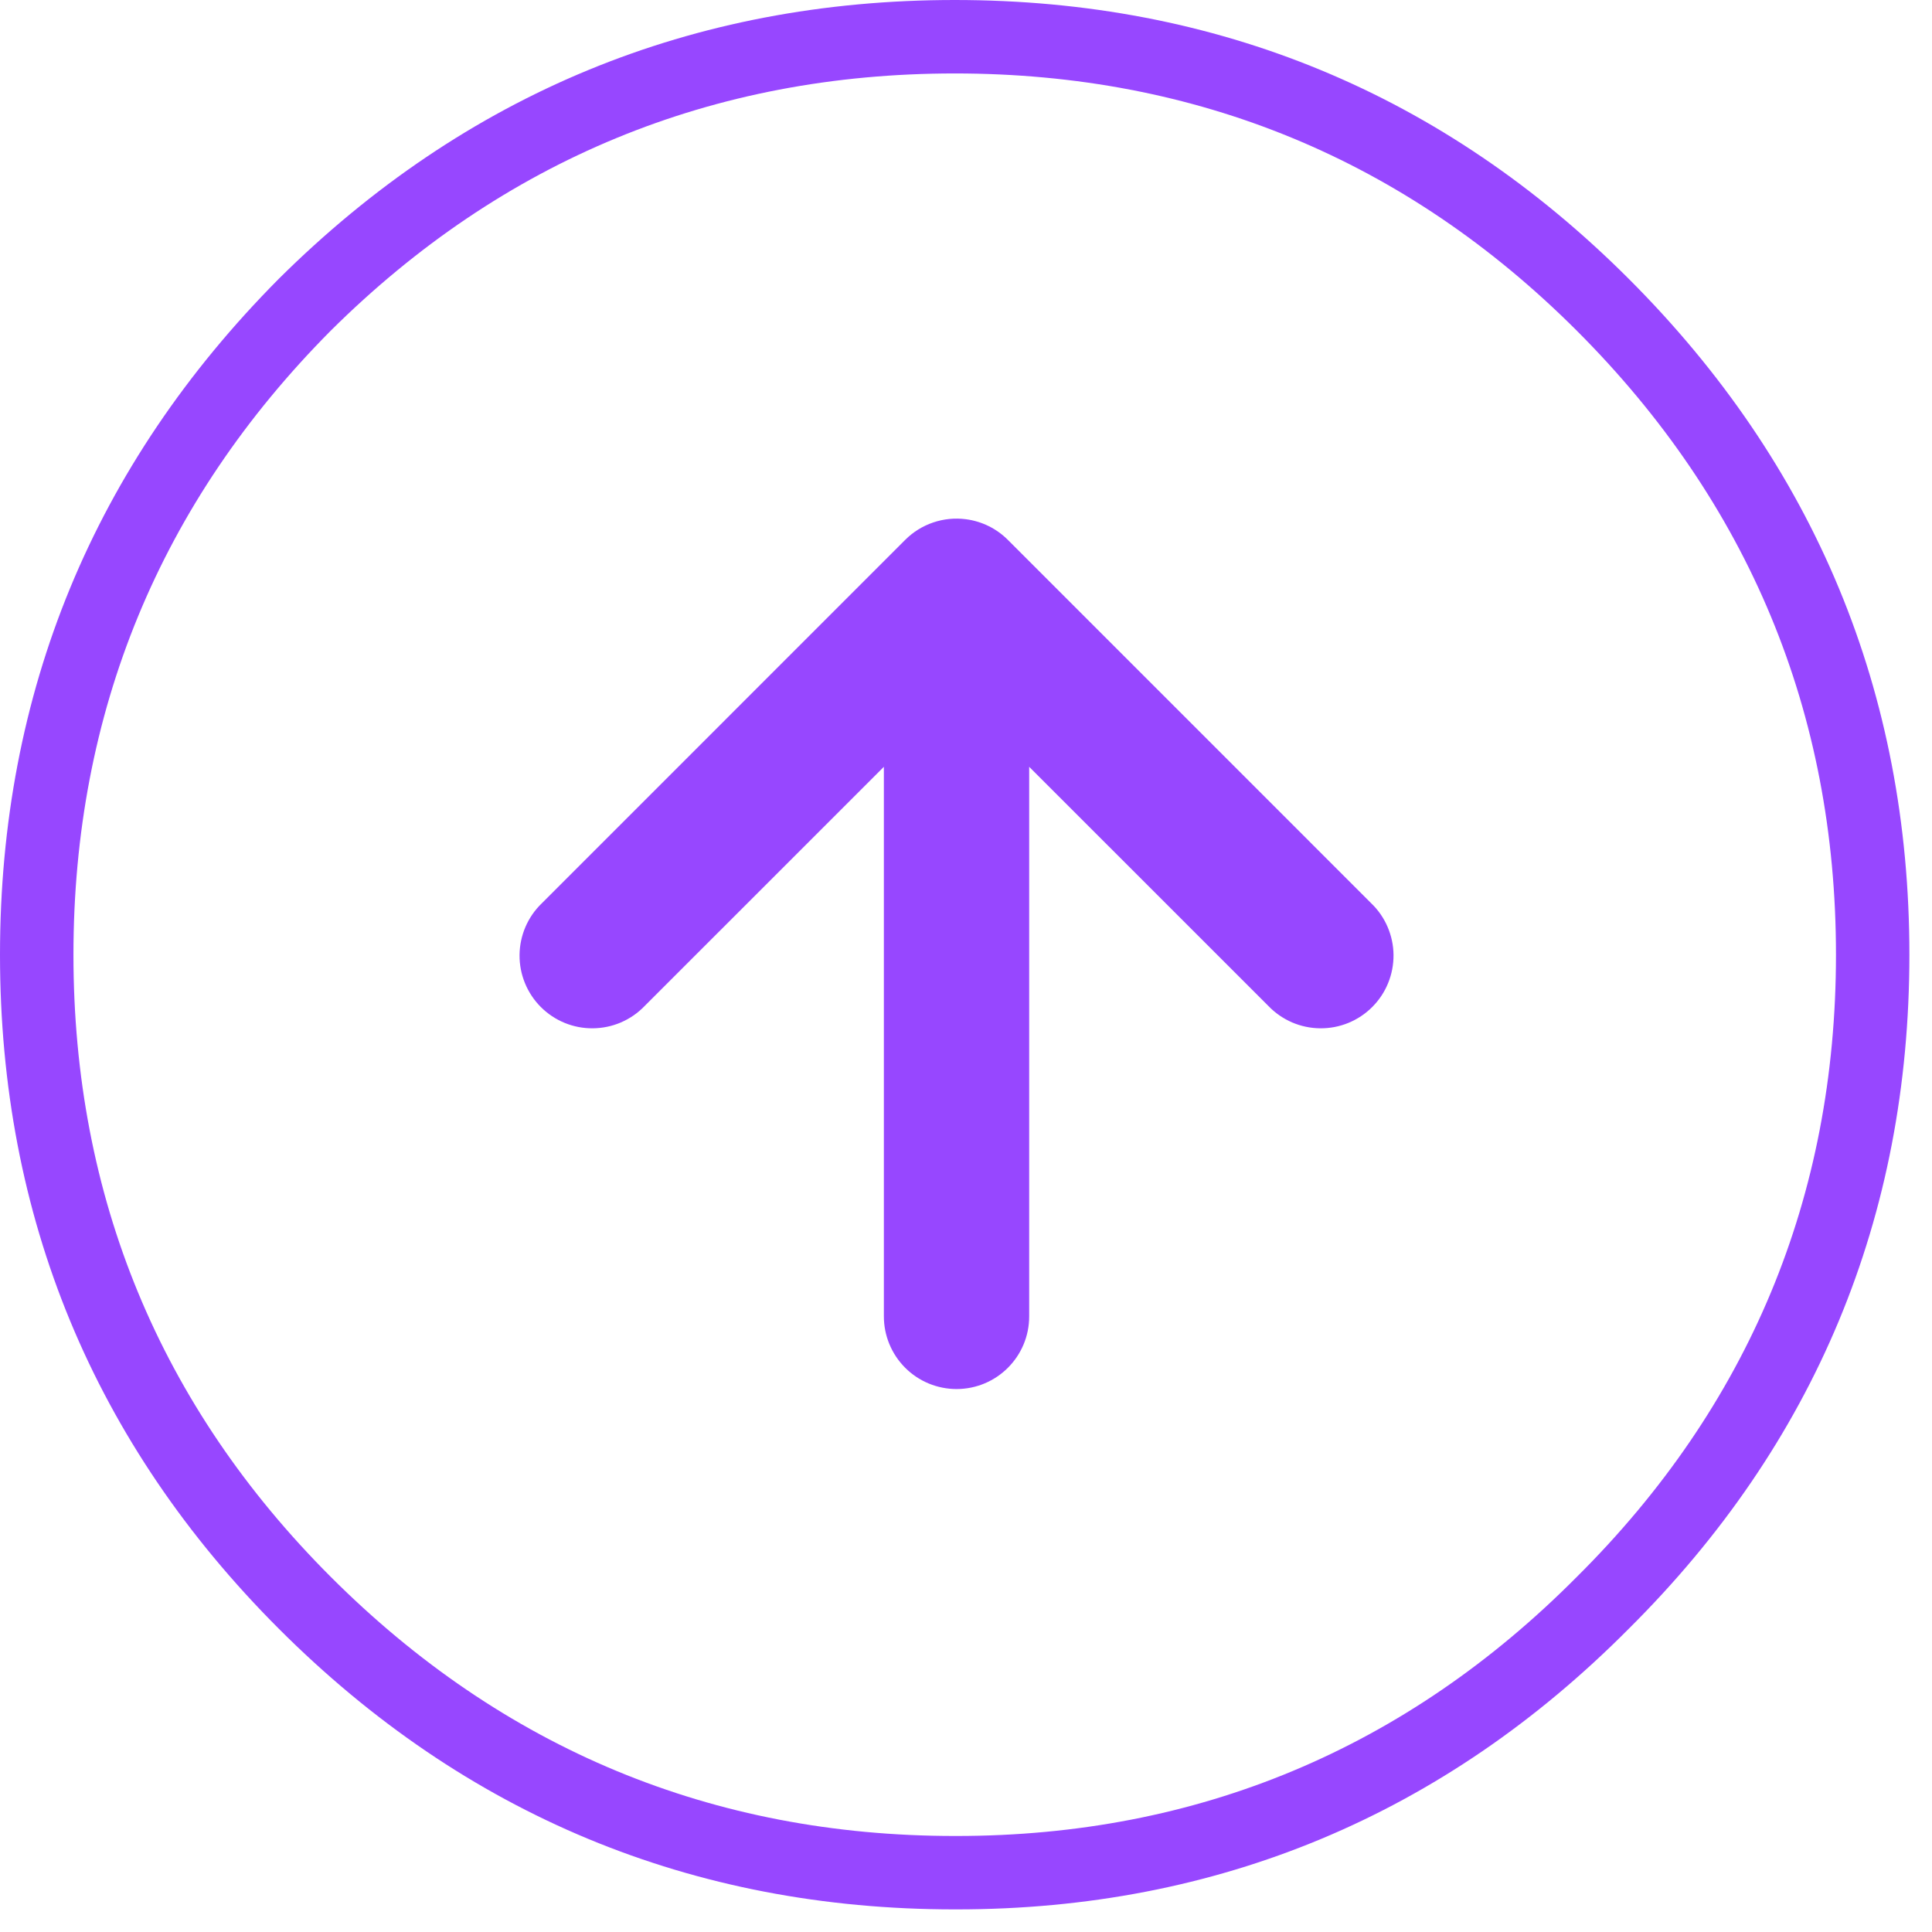
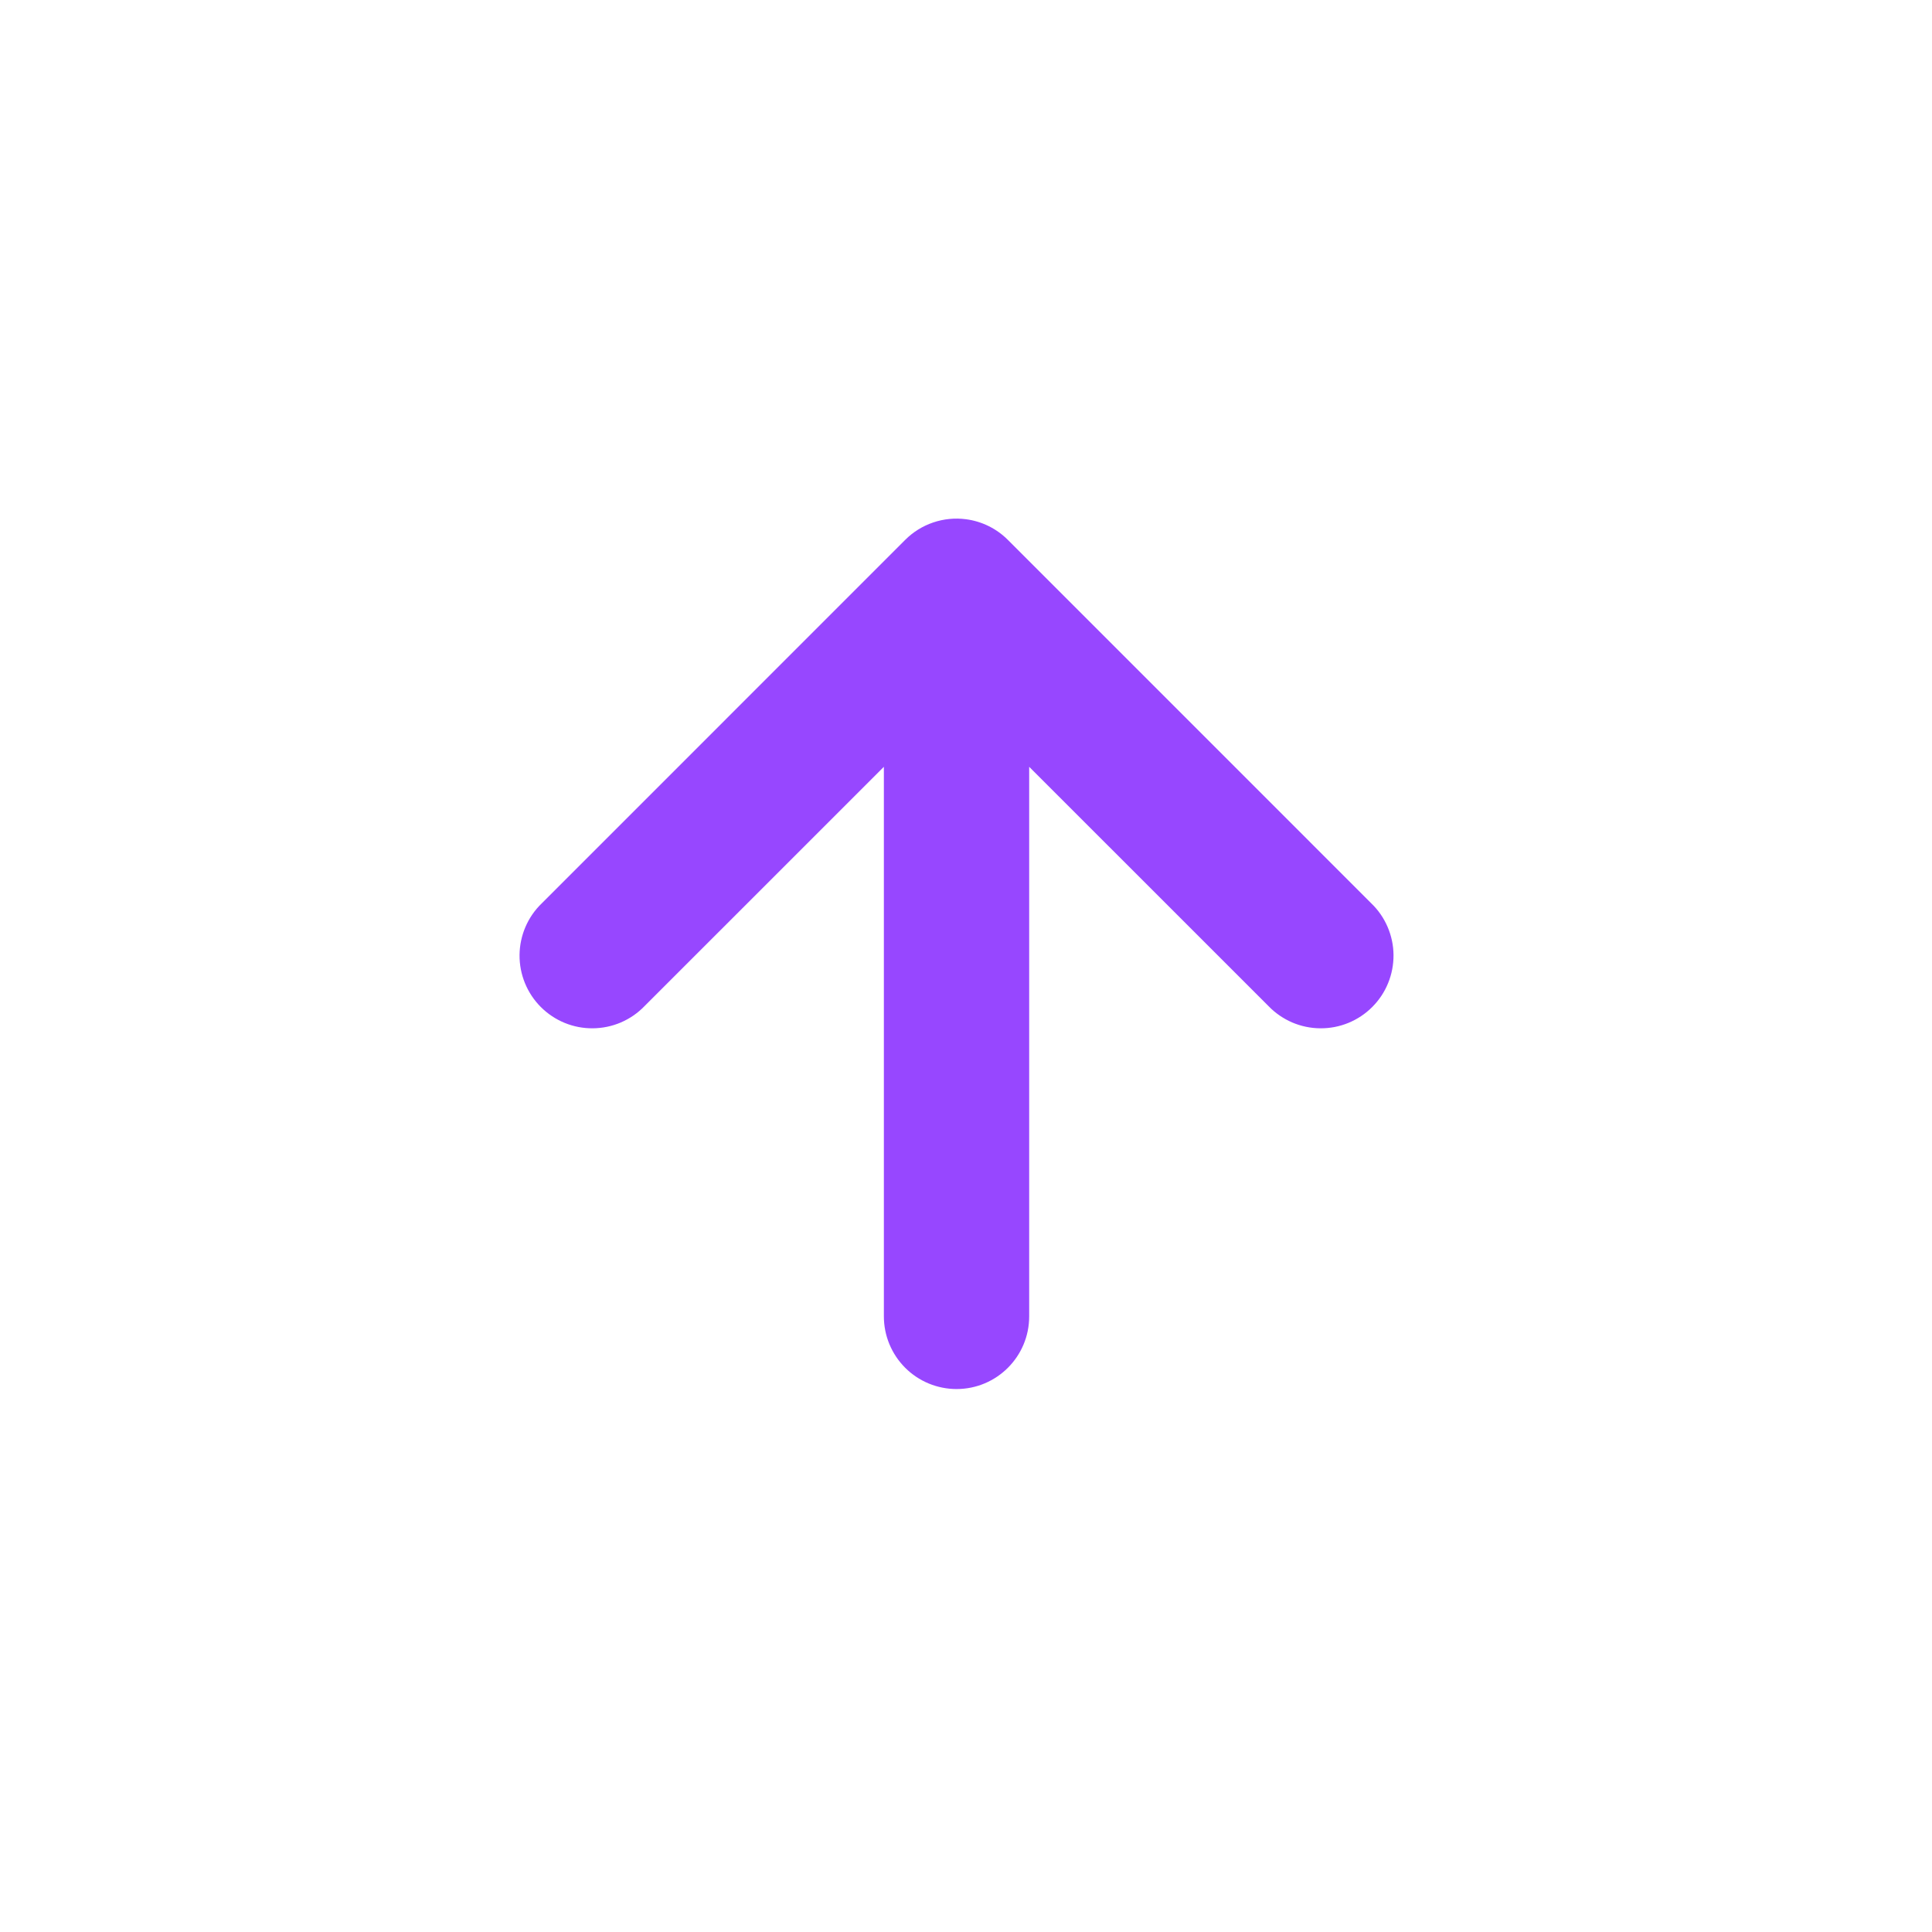
<svg xmlns="http://www.w3.org/2000/svg" width="57" height="57" viewBox="0 0 57 57" fill="none">
-   <path d="M28.221 56.333H28.167C20.43 56.333 13.72 53.548 8.226 48.053C2.768 42.593 0 35.904 0 28.167C0 20.432 2.767 13.723 8.223 8.228C13.723 2.767 20.432 0 28.167 0C35.904 0 42.593 2.768 48.053 8.226C53.548 13.72 56.333 20.43 56.333 28.167C56.333 35.906 53.547 42.597 48.051 48.056C42.597 53.547 35.923 56.333 28.221 56.333ZM28.167 2.167C21.024 2.167 14.829 4.721 9.754 9.76C4.721 14.829 2.167 21.024 2.167 28.167C2.167 35.308 4.72 41.483 9.758 46.522C14.831 51.595 21.025 54.167 28.167 54.167H28.221C35.325 54.167 41.482 51.596 46.52 46.524C51.596 41.482 54.167 35.307 54.167 28.167C54.167 21.025 51.595 14.831 46.522 9.758C41.483 4.72 35.308 2.167 28.167 2.167Z" fill="#9747FF" />
  <path d="M28.221 40.981C27.939 40.981 27.661 40.925 27.401 40.818C27.14 40.71 26.904 40.552 26.705 40.353C26.506 40.154 26.348 39.917 26.24 39.657C26.132 39.397 26.077 39.118 26.077 38.836V22.623L19.015 29.684C18.817 29.889 18.581 30.052 18.319 30.165C18.057 30.277 17.776 30.336 17.491 30.338C17.206 30.341 16.924 30.287 16.66 30.179C16.397 30.071 16.158 29.912 15.956 29.71C15.755 29.509 15.596 29.27 15.488 29.006C15.38 28.743 15.326 28.46 15.328 28.175C15.331 27.891 15.39 27.609 15.502 27.348C15.615 27.086 15.778 26.849 15.983 26.652L26.705 15.929L26.707 15.927C26.939 15.695 27.222 15.519 27.533 15.414C27.843 15.309 28.174 15.276 28.5 15.319C28.974 15.381 29.413 15.6 29.748 15.941L40.458 26.652C40.663 26.849 40.827 27.086 40.939 27.348C41.051 27.609 41.111 27.891 41.113 28.175C41.115 28.46 41.061 28.743 40.953 29.006C40.846 29.27 40.686 29.509 40.485 29.71C40.284 29.912 40.044 30.071 39.781 30.179C39.517 30.287 39.235 30.341 38.95 30.338C38.665 30.336 38.384 30.277 38.122 30.165C37.861 30.052 37.624 29.889 37.426 29.684L30.364 22.623V38.836C30.366 40.021 29.405 40.981 28.221 40.981Z" fill="#9747FF" />
</svg>